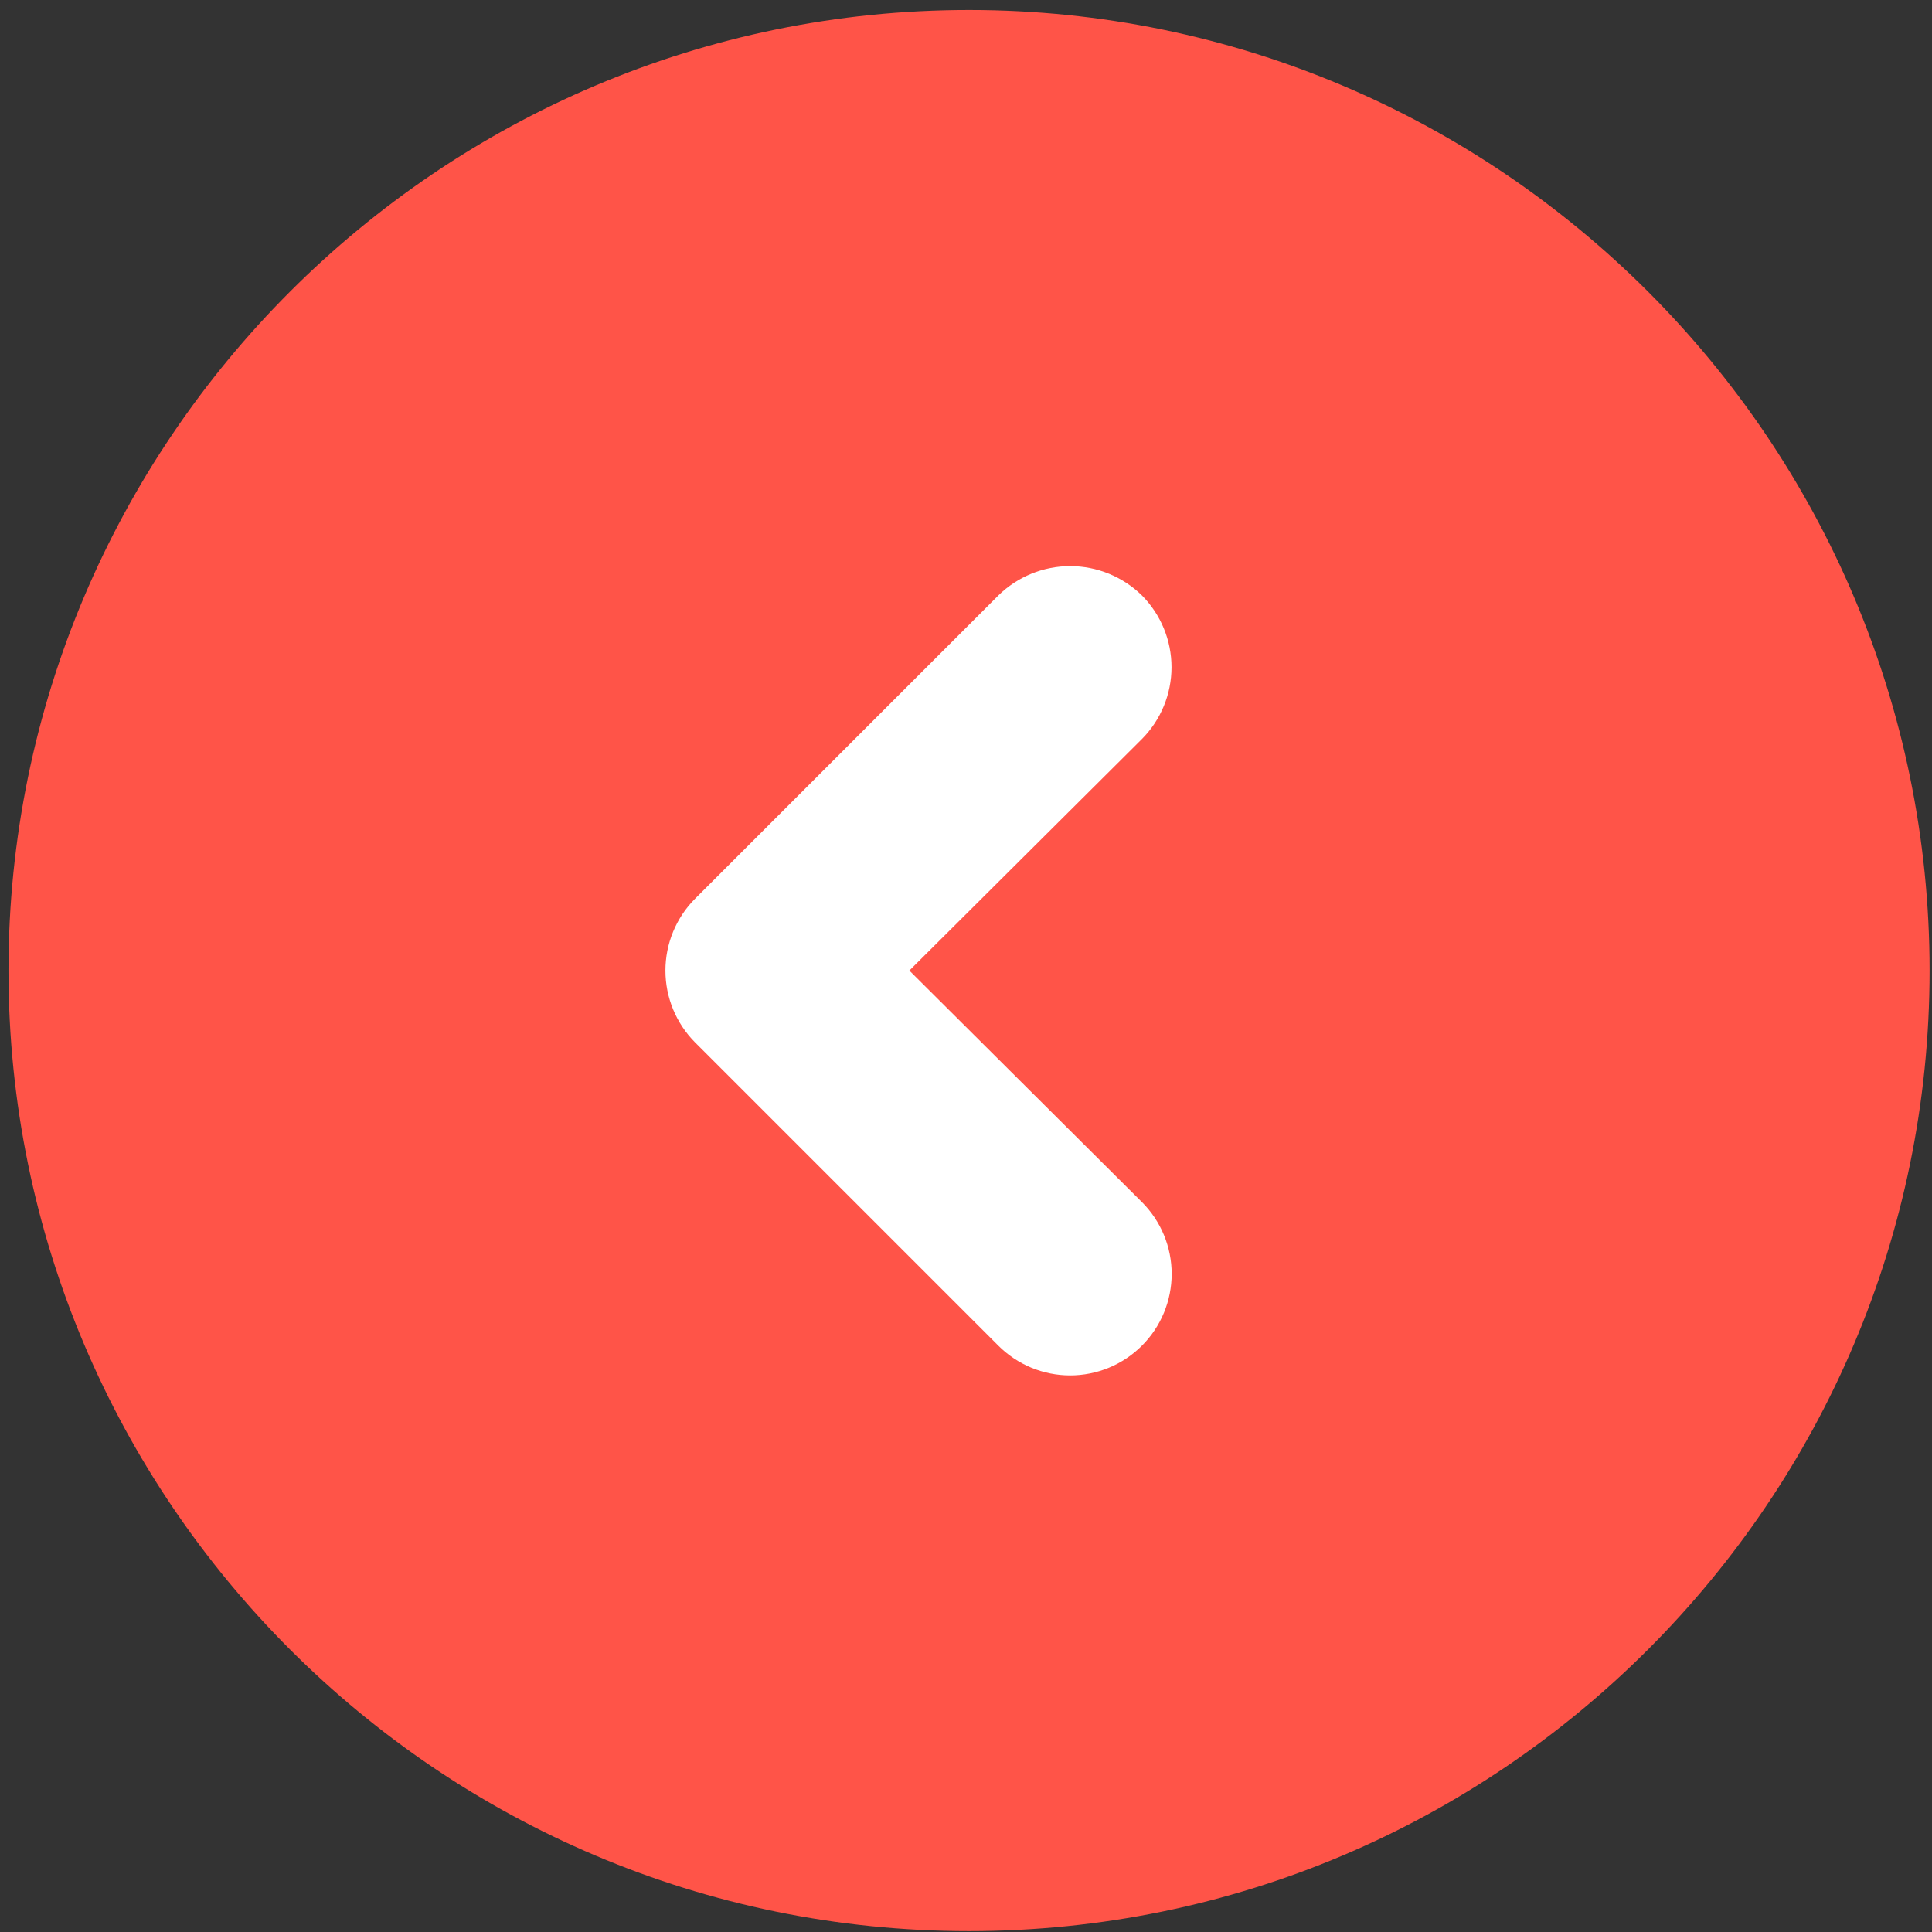
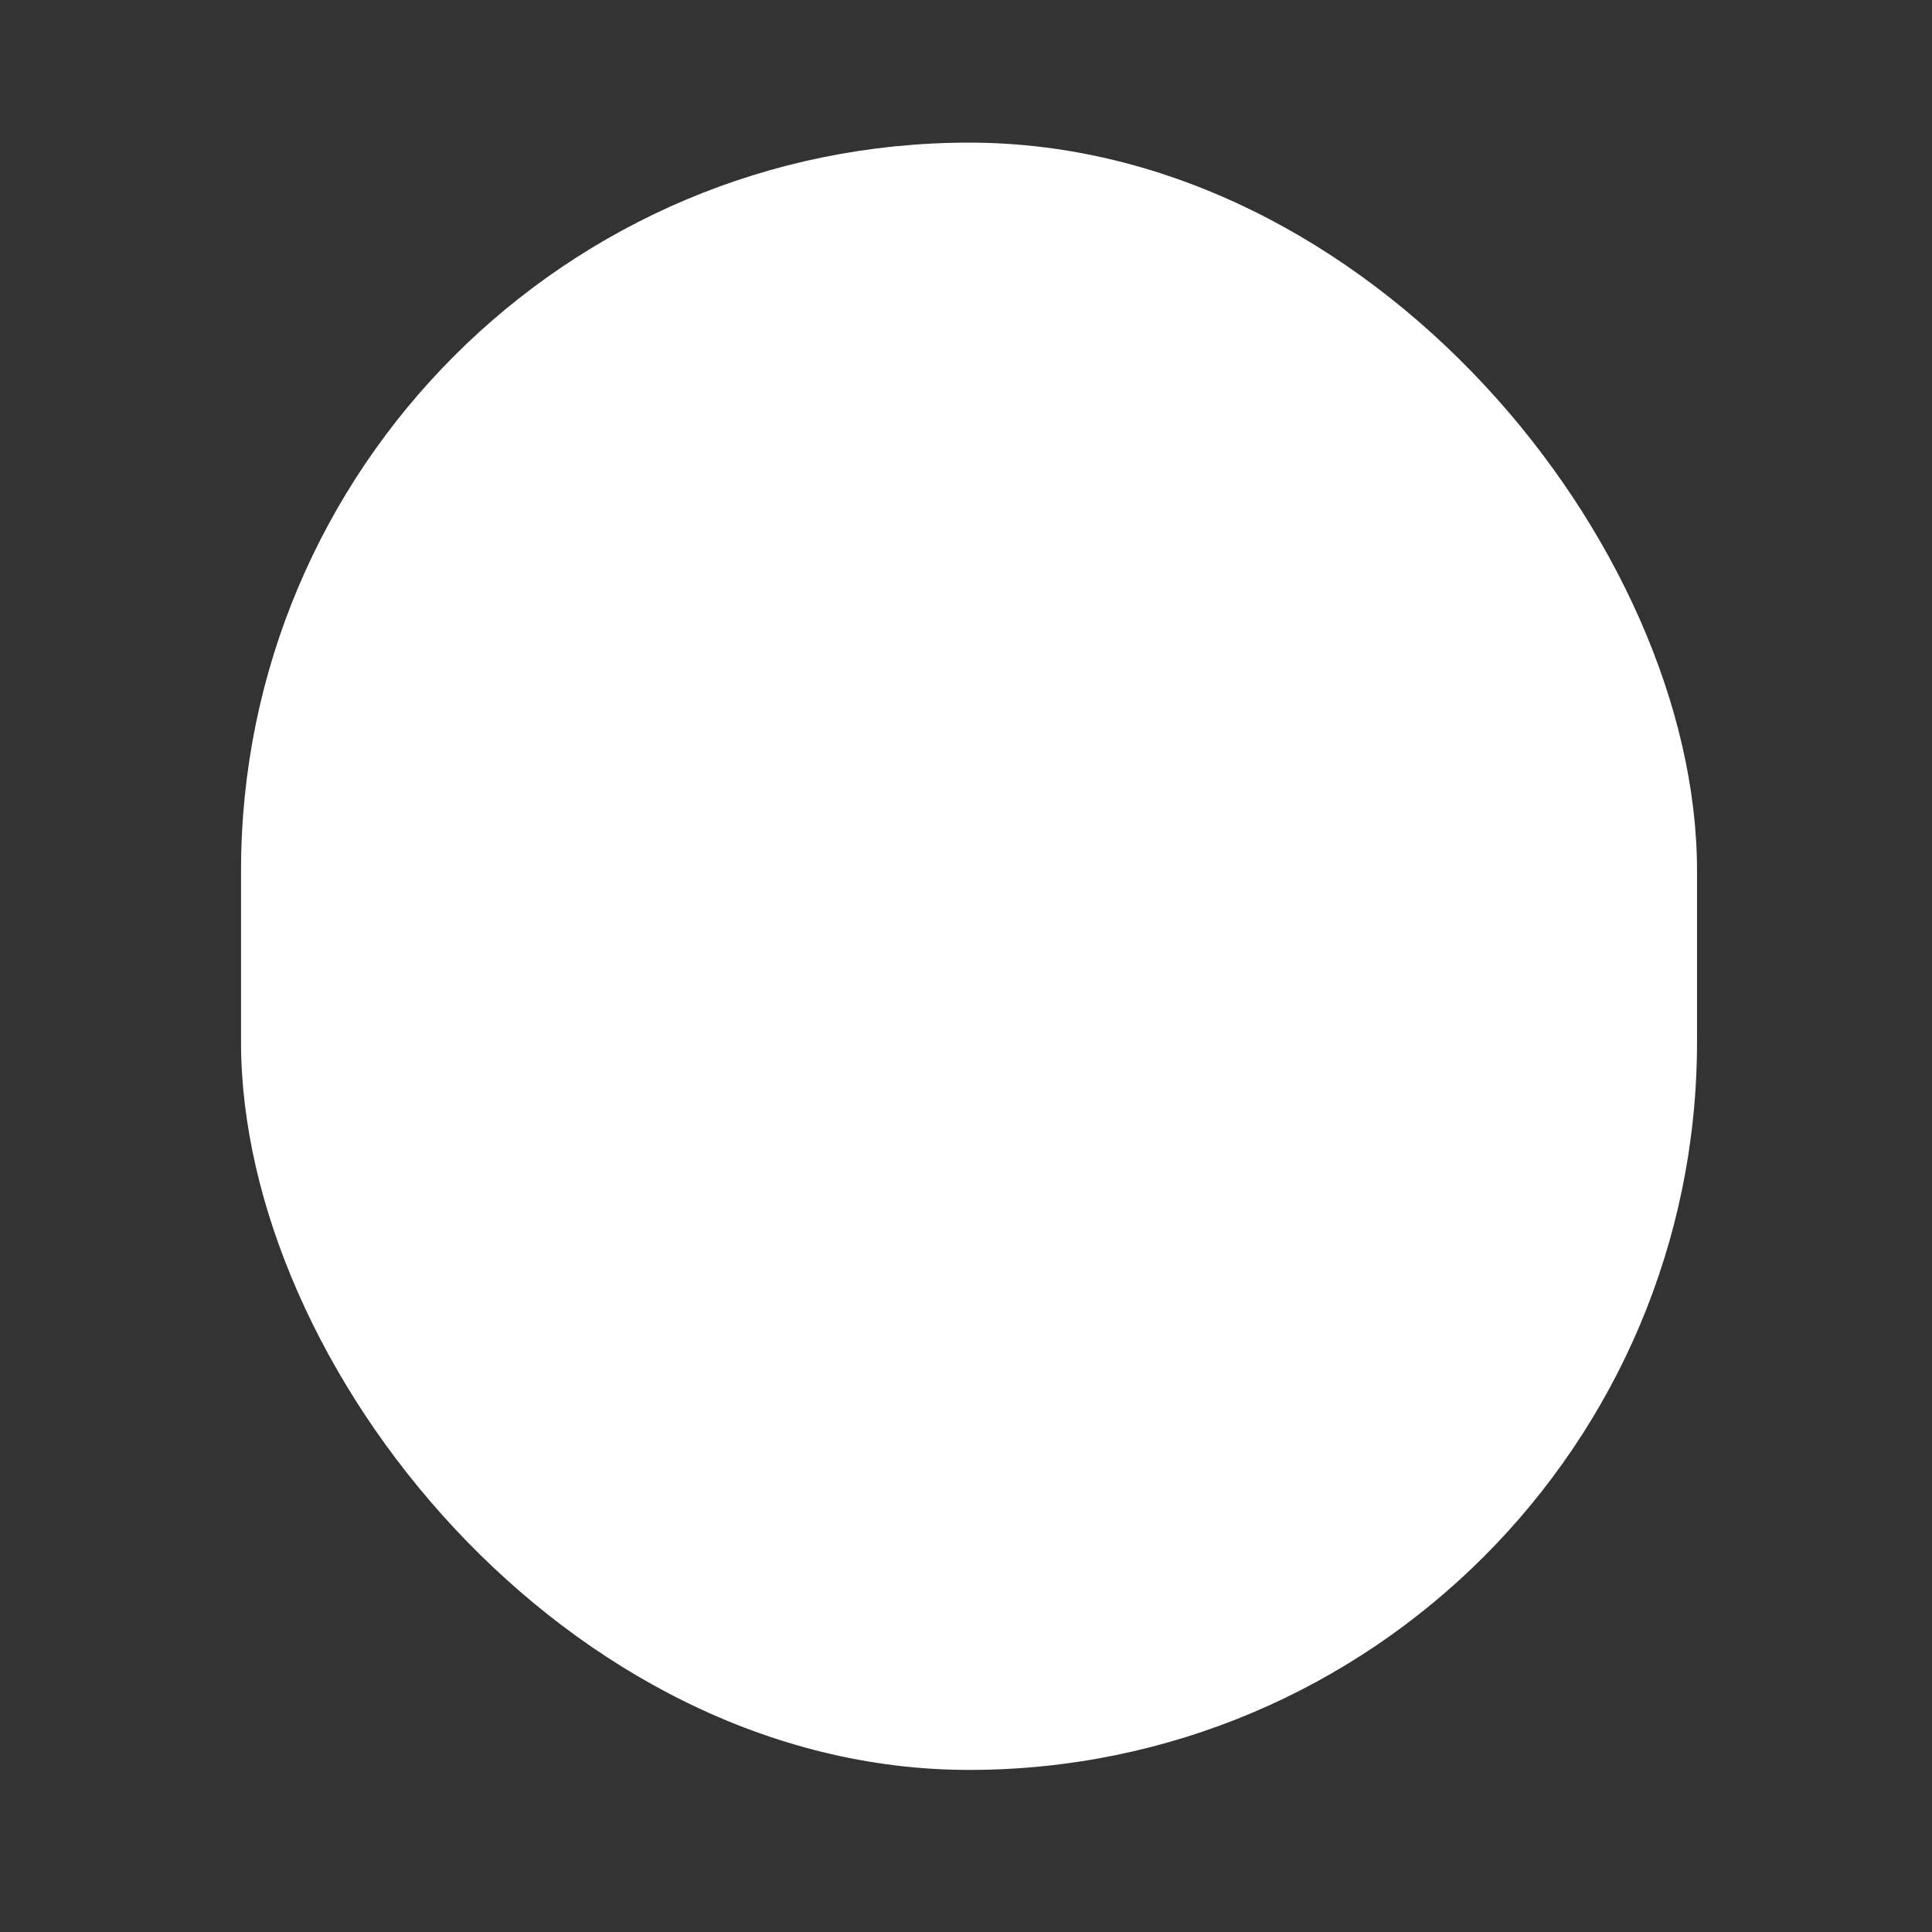
<svg xmlns="http://www.w3.org/2000/svg" width="148" height="148" viewBox="0 0 148 148" fill="none">
  <rect x="0" y="0" width="148" height="148" fill="#333333" stroke="none" />
  <rect x="130" y="135.584" width="111.536" height="124.658" rx="55.768" transform="rotate(-180 130 135.584)" fill="white" />
-   <path d="M74.232 147.932C114.819 147.932 147.815 114.936 147.815 74.349C147.815 33.763 114.819 0.766 74.232 0.766C33.645 0.766 0.649 33.763 0.649 74.349C0.649 114.936 33.645 147.932 74.232 147.932ZM53.241 68.85L76.478 45.613C77.947 44.174 79.921 43.367 81.978 43.367C84.034 43.367 86.009 44.174 87.477 45.613C88.928 47.076 89.743 49.052 89.743 51.112C89.743 53.173 88.928 55.149 87.477 56.612L69.662 74.349L87.477 92.087C88.199 92.809 88.772 93.666 89.163 94.61C89.554 95.554 89.755 96.565 89.755 97.586C89.755 98.608 89.553 99.619 89.163 100.562C88.772 101.506 88.199 102.363 87.477 103.085C86.754 103.808 85.897 104.38 84.954 104.771C84.01 105.162 82.999 105.363 81.977 105.363C80.956 105.363 79.945 105.162 79.001 104.771C78.058 104.38 77.2 103.807 76.478 103.085L53.241 79.848C51.79 78.386 50.975 76.409 50.975 74.349C50.975 72.289 51.79 70.312 53.241 68.85Z" fill="#FF5448" />
</svg>